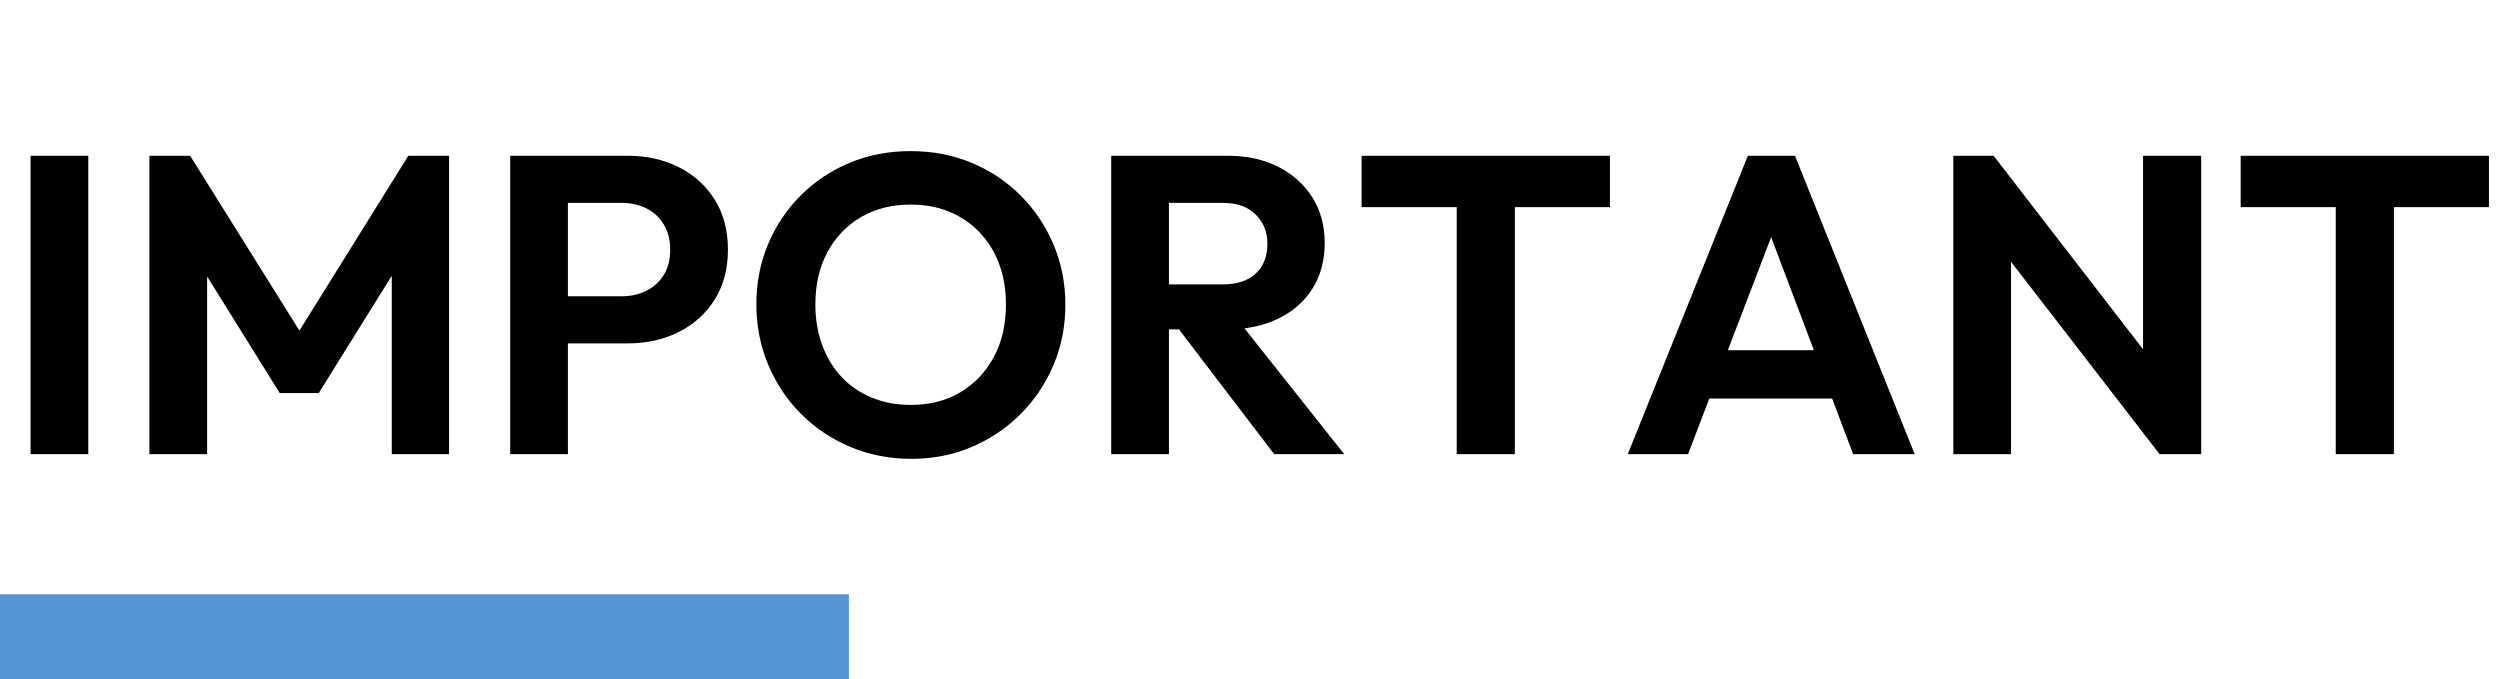
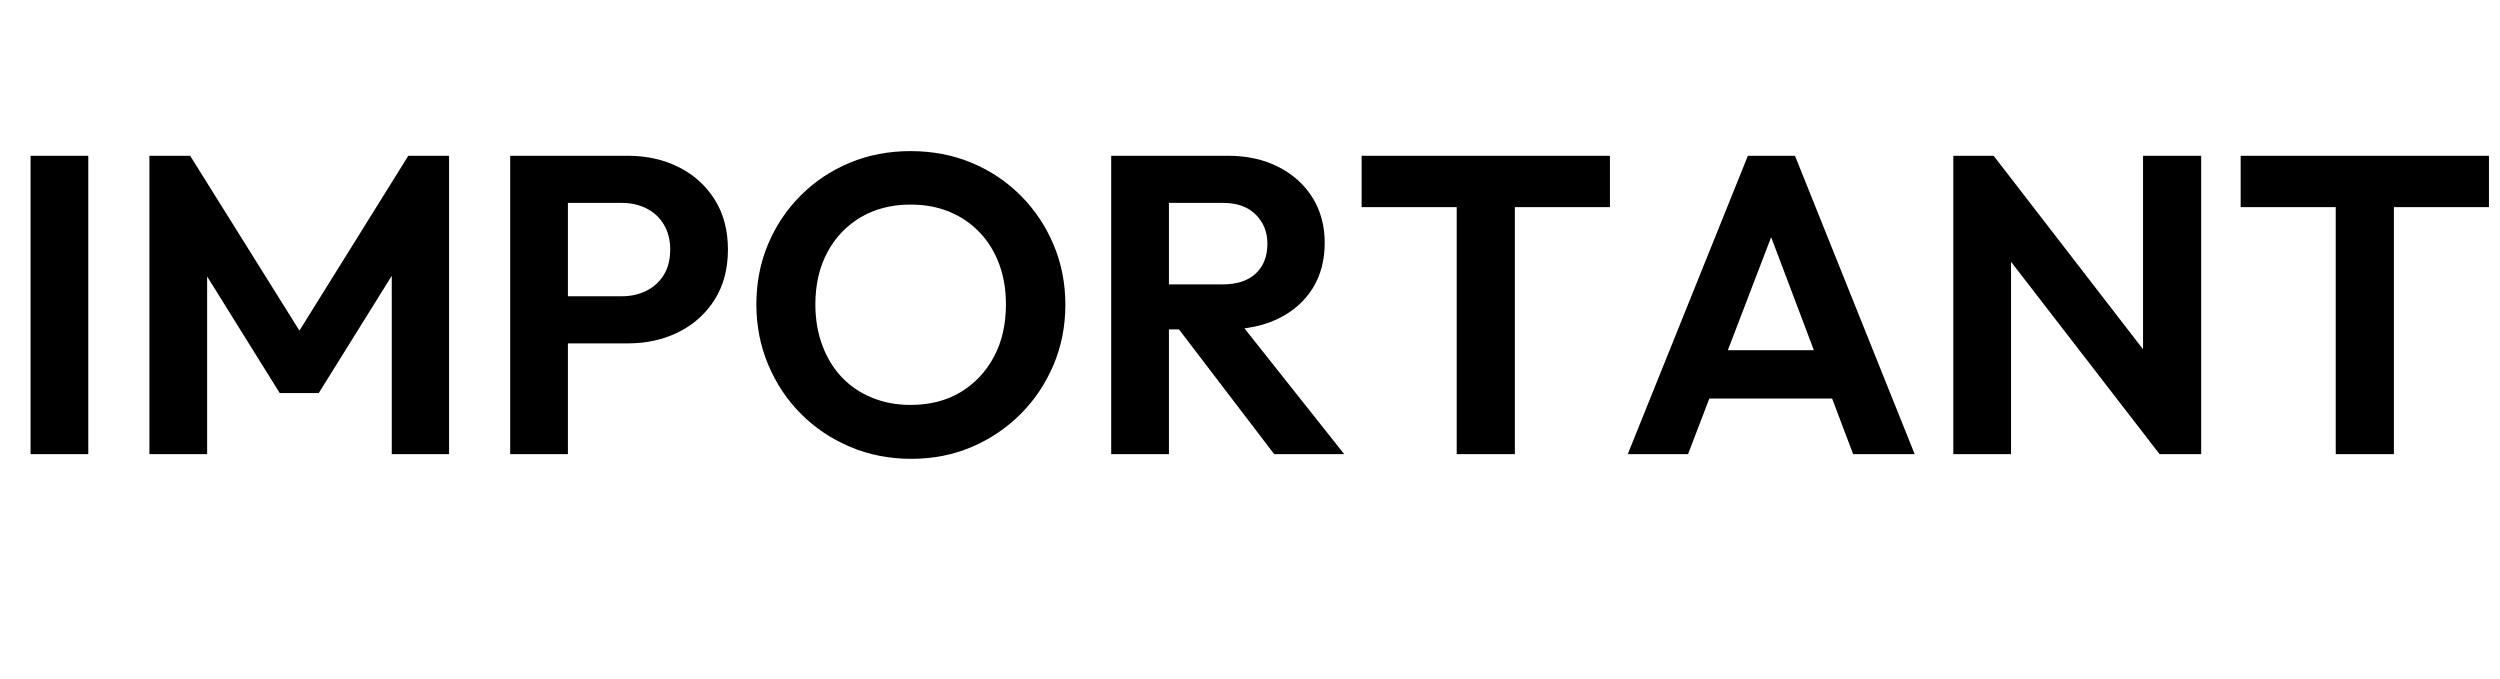
<svg xmlns="http://www.w3.org/2000/svg" width="589px" height="160px" viewBox="0 0 589 160" version="1.1">
  <title>About 4</title>
  <g id="About" stroke="none" fill="none">
-     <rect id="矩形" fill="#5796D5" fill-rule="evenodd" x="0" y="140" width="200" height="20" />
    <g id="层叠" />
    <path d="M214.5,35.6 C219.7,35.6 224.5,36.517 228.9,38.35 C233.3,40.183 237.15,42.75 240.45,46.05 C243.75,49.35 246.333,53.2 248.2,57.6 C250.067,62 251,66.733 251,71.8 C251,76.867 250.067,81.6 248.2,86 C246.333,90.4 243.75,94.25 240.45,97.55 C237.15,100.85 233.317,103.433 228.95,105.3 C224.583,107.167 219.833,108.1 214.7,108.1 C209.567,108.1 204.783,107.167 200.35,105.3 C195.917,103.433 192.05,100.85 188.75,97.55 C185.45,94.25 182.867,90.383 181,85.95 C179.133,81.517 178.2,76.767 178.2,71.7 C178.2,66.633 179.117,61.917 180.95,57.55 C182.783,53.183 185.35,49.35 188.65,46.05 C191.95,42.75 195.8,40.183 200.2,38.35 C204.6,36.517 209.367,35.6 214.5,35.6 Z M20.8,36.7 L20.8,107 L7.2,107 L7.2,36.7 L20.8,36.7 Z M44.8,36.7 L70.545,77.892 L96.2,36.7 L105.8,36.7 L105.8,107 L92.3,107 L92.3,64.976 L75.1,92.6 L65.9,92.6 L48.8,65.136 L48.8,107 L35.2,107 L35.2,36.7 L44.8,36.7 Z M147.9,36.7 C152.367,36.7 156.383,37.6 159.95,39.4 C163.517,41.2 166.333,43.75 168.4,47.05 C170.467,50.35 171.5,54.267 171.5,58.8 C171.5,63.333 170.467,67.25 168.4,70.55 C166.333,73.85 163.517,76.4 159.95,78.2 L159.482,78.43 C156.033,80.077 152.172,80.9 147.9,80.9 L133.8,80.9 L133.8,107 L120.2,107 L120.2,36.7 Z M289.3,36.7 C293.833,36.7 297.817,37.583 301.25,39.35 C304.683,41.117 307.35,43.533 309.25,46.6 C311.15,49.667 312.1,53.2 312.1,57.2 C312.1,61.333 311.15,64.917 309.25,67.95 C307.35,70.983 304.667,73.35 301.2,75.05 L300.745,75.267 C298.604,76.257 296.254,76.932 293.694,77.291 L293.193,77.357 L316.7,107 L300.2,107 L277.763,77.6 L275.4,77.6 L275.4,107 L261.8,107 L261.8,36.7 Z M379.3,36.7 L379.3,48.8 L356.9,48.8 L356.9,107 L343.2,107 L343.2,48.8 L320.8,48.8 L320.8,36.7 L379.3,36.7 Z M422.9,36.7 L451.1,107 L436.6,107 L431.651,93.9 L402.718,93.9 L397.7,107 L383.5,107 L411.8,36.7 L422.9,36.7 Z M469.7,36.7 L504.9,82.283 L504.9,36.7 L518.6,36.7 L518.6,107 L508.8,107 L473.8,61.676 L473.8,107 L460.2,107 L460.2,36.7 L469.7,36.7 Z M586.4,36.7 L586.4,48.8 L564,48.8 L564,107 L550.3,107 L550.3,48.8 L527.9,48.8 L527.9,36.7 L586.4,36.7 Z M214.5,48.2 C210.1,48.2 206.217,49.183 202.85,51.15 C199.483,53.117 196.85,55.867 194.95,59.4 C193.05,62.933 192.1,67.033 192.1,71.7 C192.1,75.233 192.65,78.467 193.75,81.4 C194.85,84.333 196.383,86.833 198.35,88.9 C200.317,90.967 202.683,92.567 205.45,93.7 C208.217,94.833 211.233,95.4 214.5,95.4 C219.033,95.4 222.967,94.4 226.3,92.4 C229.633,90.4 232.25,87.633 234.15,84.1 C236.05,80.567 237,76.433 237,71.7 C237,68.233 236.467,65.067 235.4,62.2 C234.333,59.333 232.8,56.85 230.8,54.75 C228.8,52.65 226.433,51.033 223.7,49.9 C220.967,48.767 217.9,48.2 214.5,48.2 Z M417.283,55.872 L407.084,82.5 L427.344,82.5 L417.283,55.872 Z M146.5,47.8 L133.8,47.8 L133.8,69.8 L146.5,69.8 C148.633,69.8 150.567,69.367 152.3,68.5 C154.033,67.633 155.4,66.383 156.4,64.75 C157.4,63.117 157.9,61.133 157.9,58.8 C157.9,56.533 157.4,54.567 156.4,52.9 C155.4,51.233 154.033,49.967 152.3,49.1 C150.567,48.233 148.633,47.8 146.5,47.8 Z M288.1,47.8 L275.4,47.8 L275.4,67 L288.1,67 C291.433,67 294.017,66.15 295.85,64.45 C297.683,62.75 298.6,60.4 298.6,57.4 C298.6,54.667 297.683,52.383 295.85,50.55 C294.017,48.717 291.433,47.8 288.1,47.8 Z" id="形状结合" fill="#000000" fill-rule="evenodd" />
  </g>
</svg>